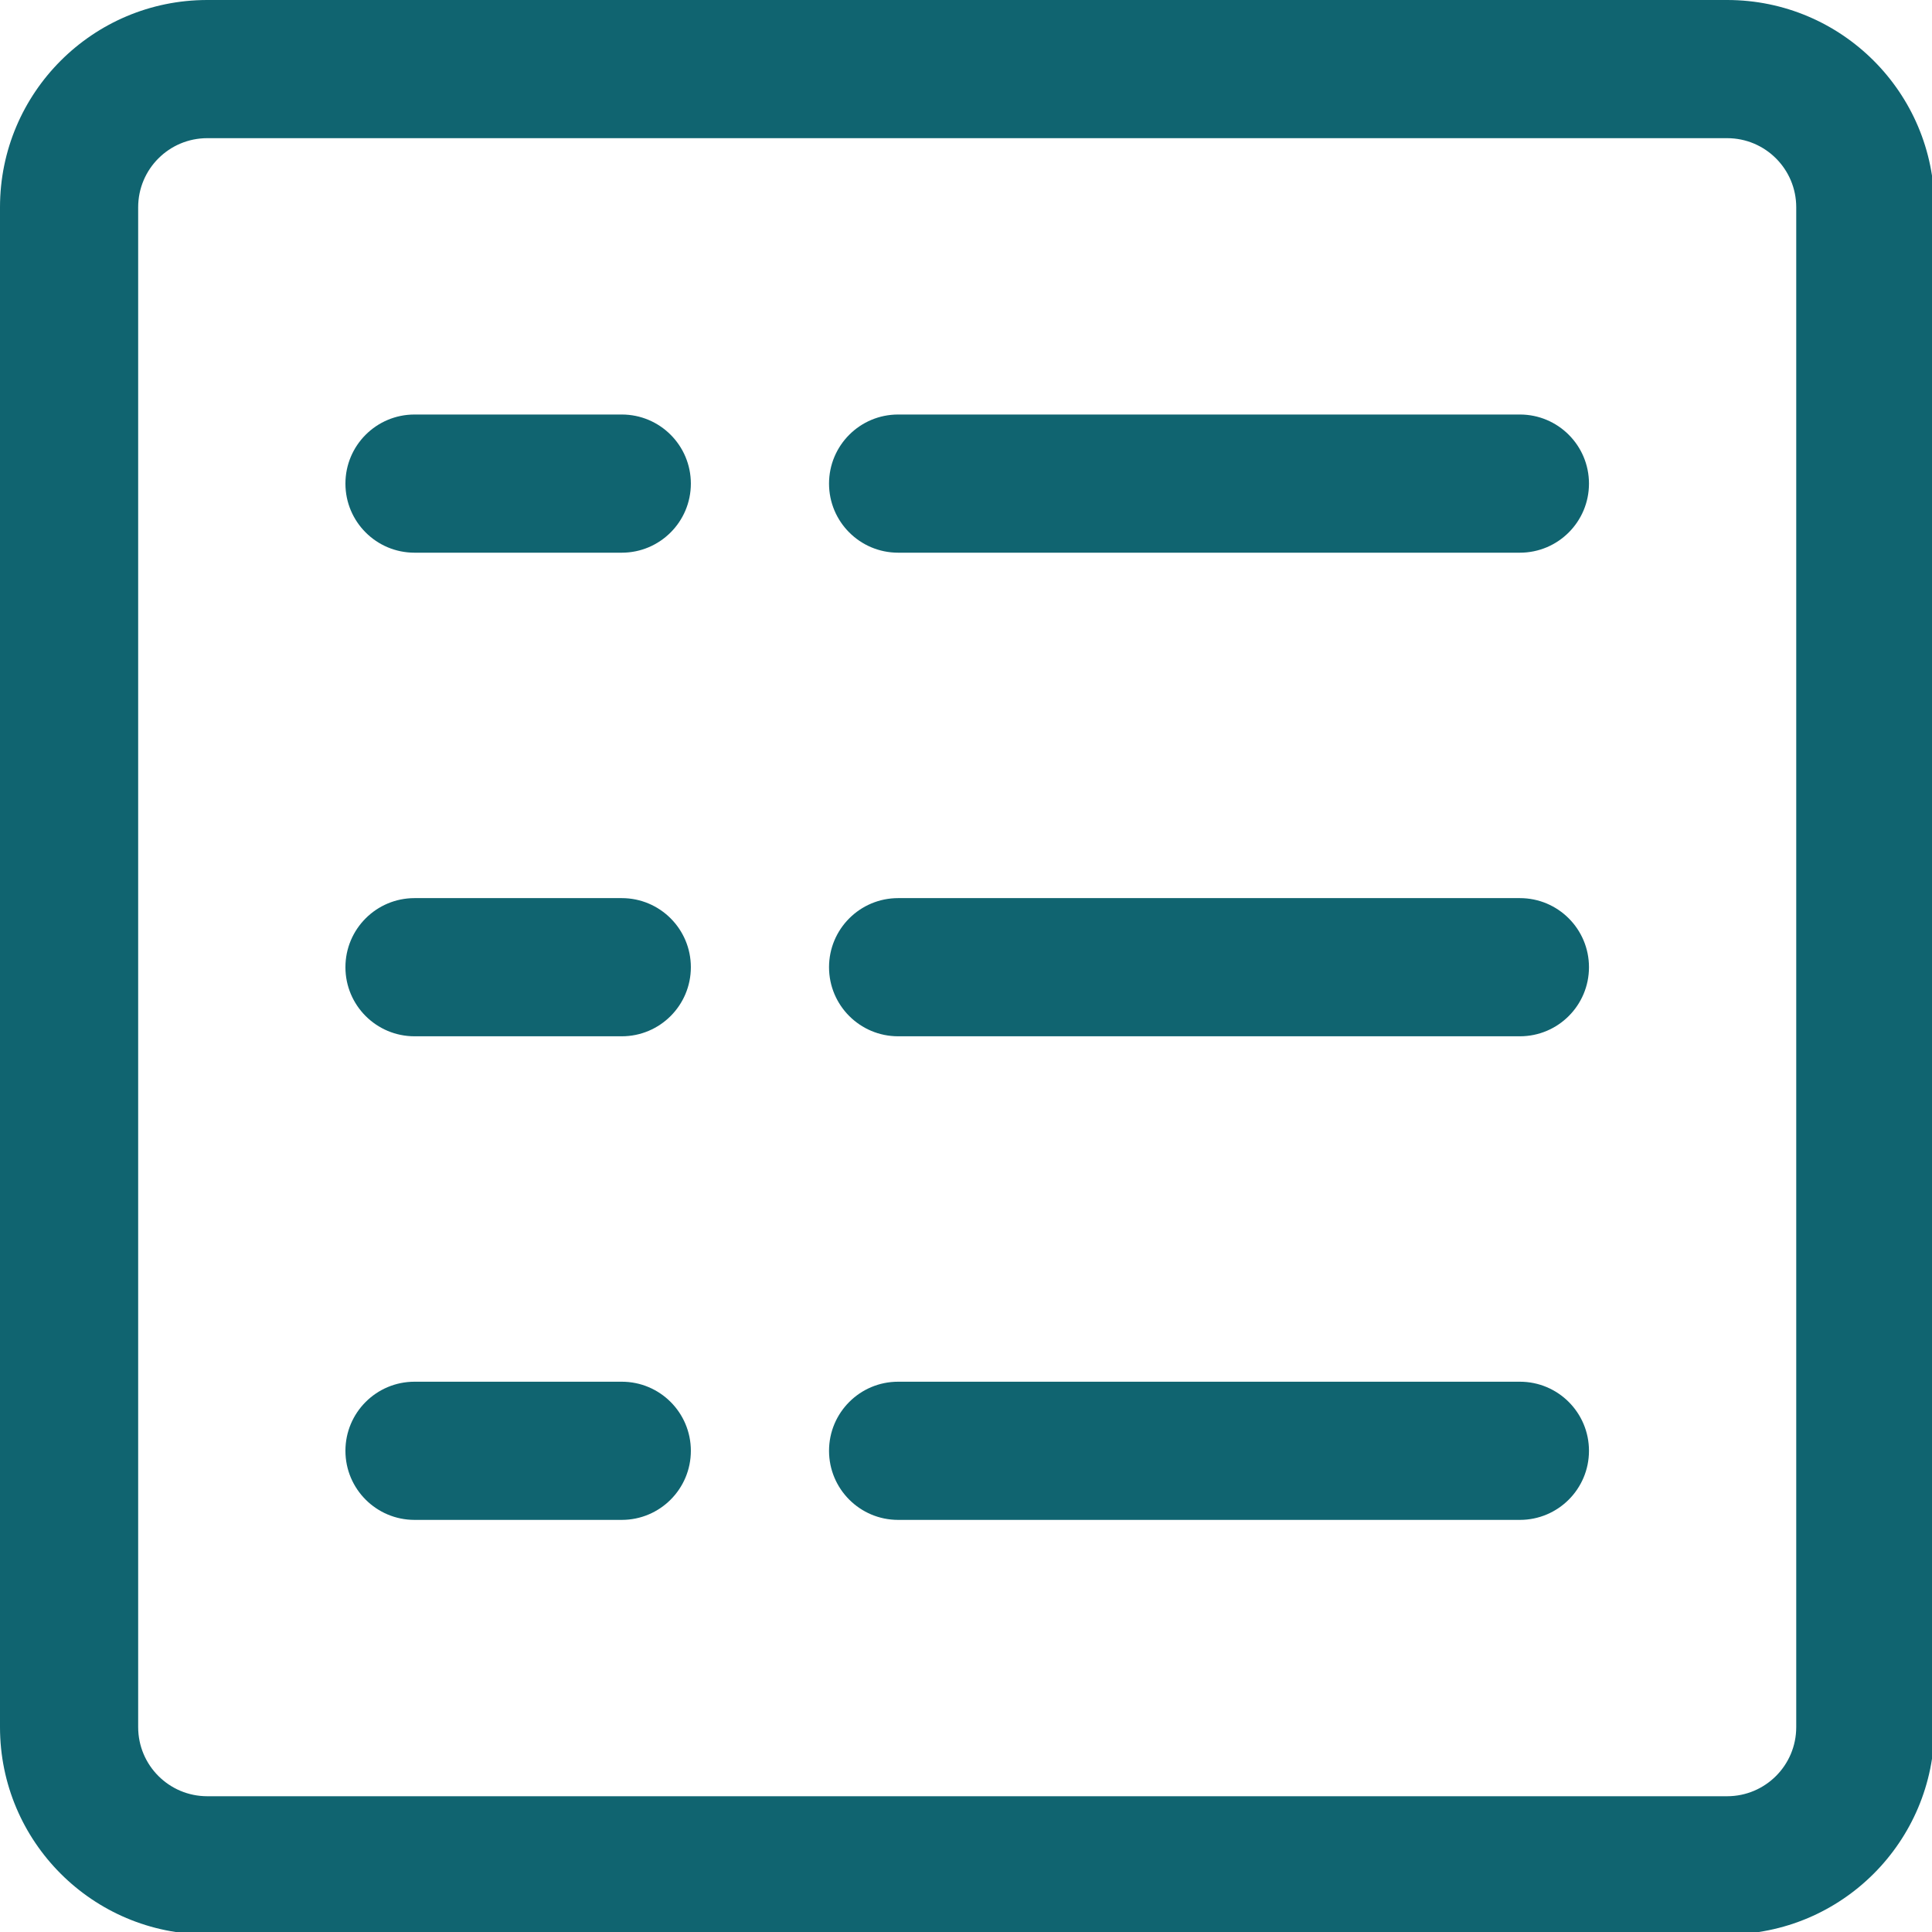
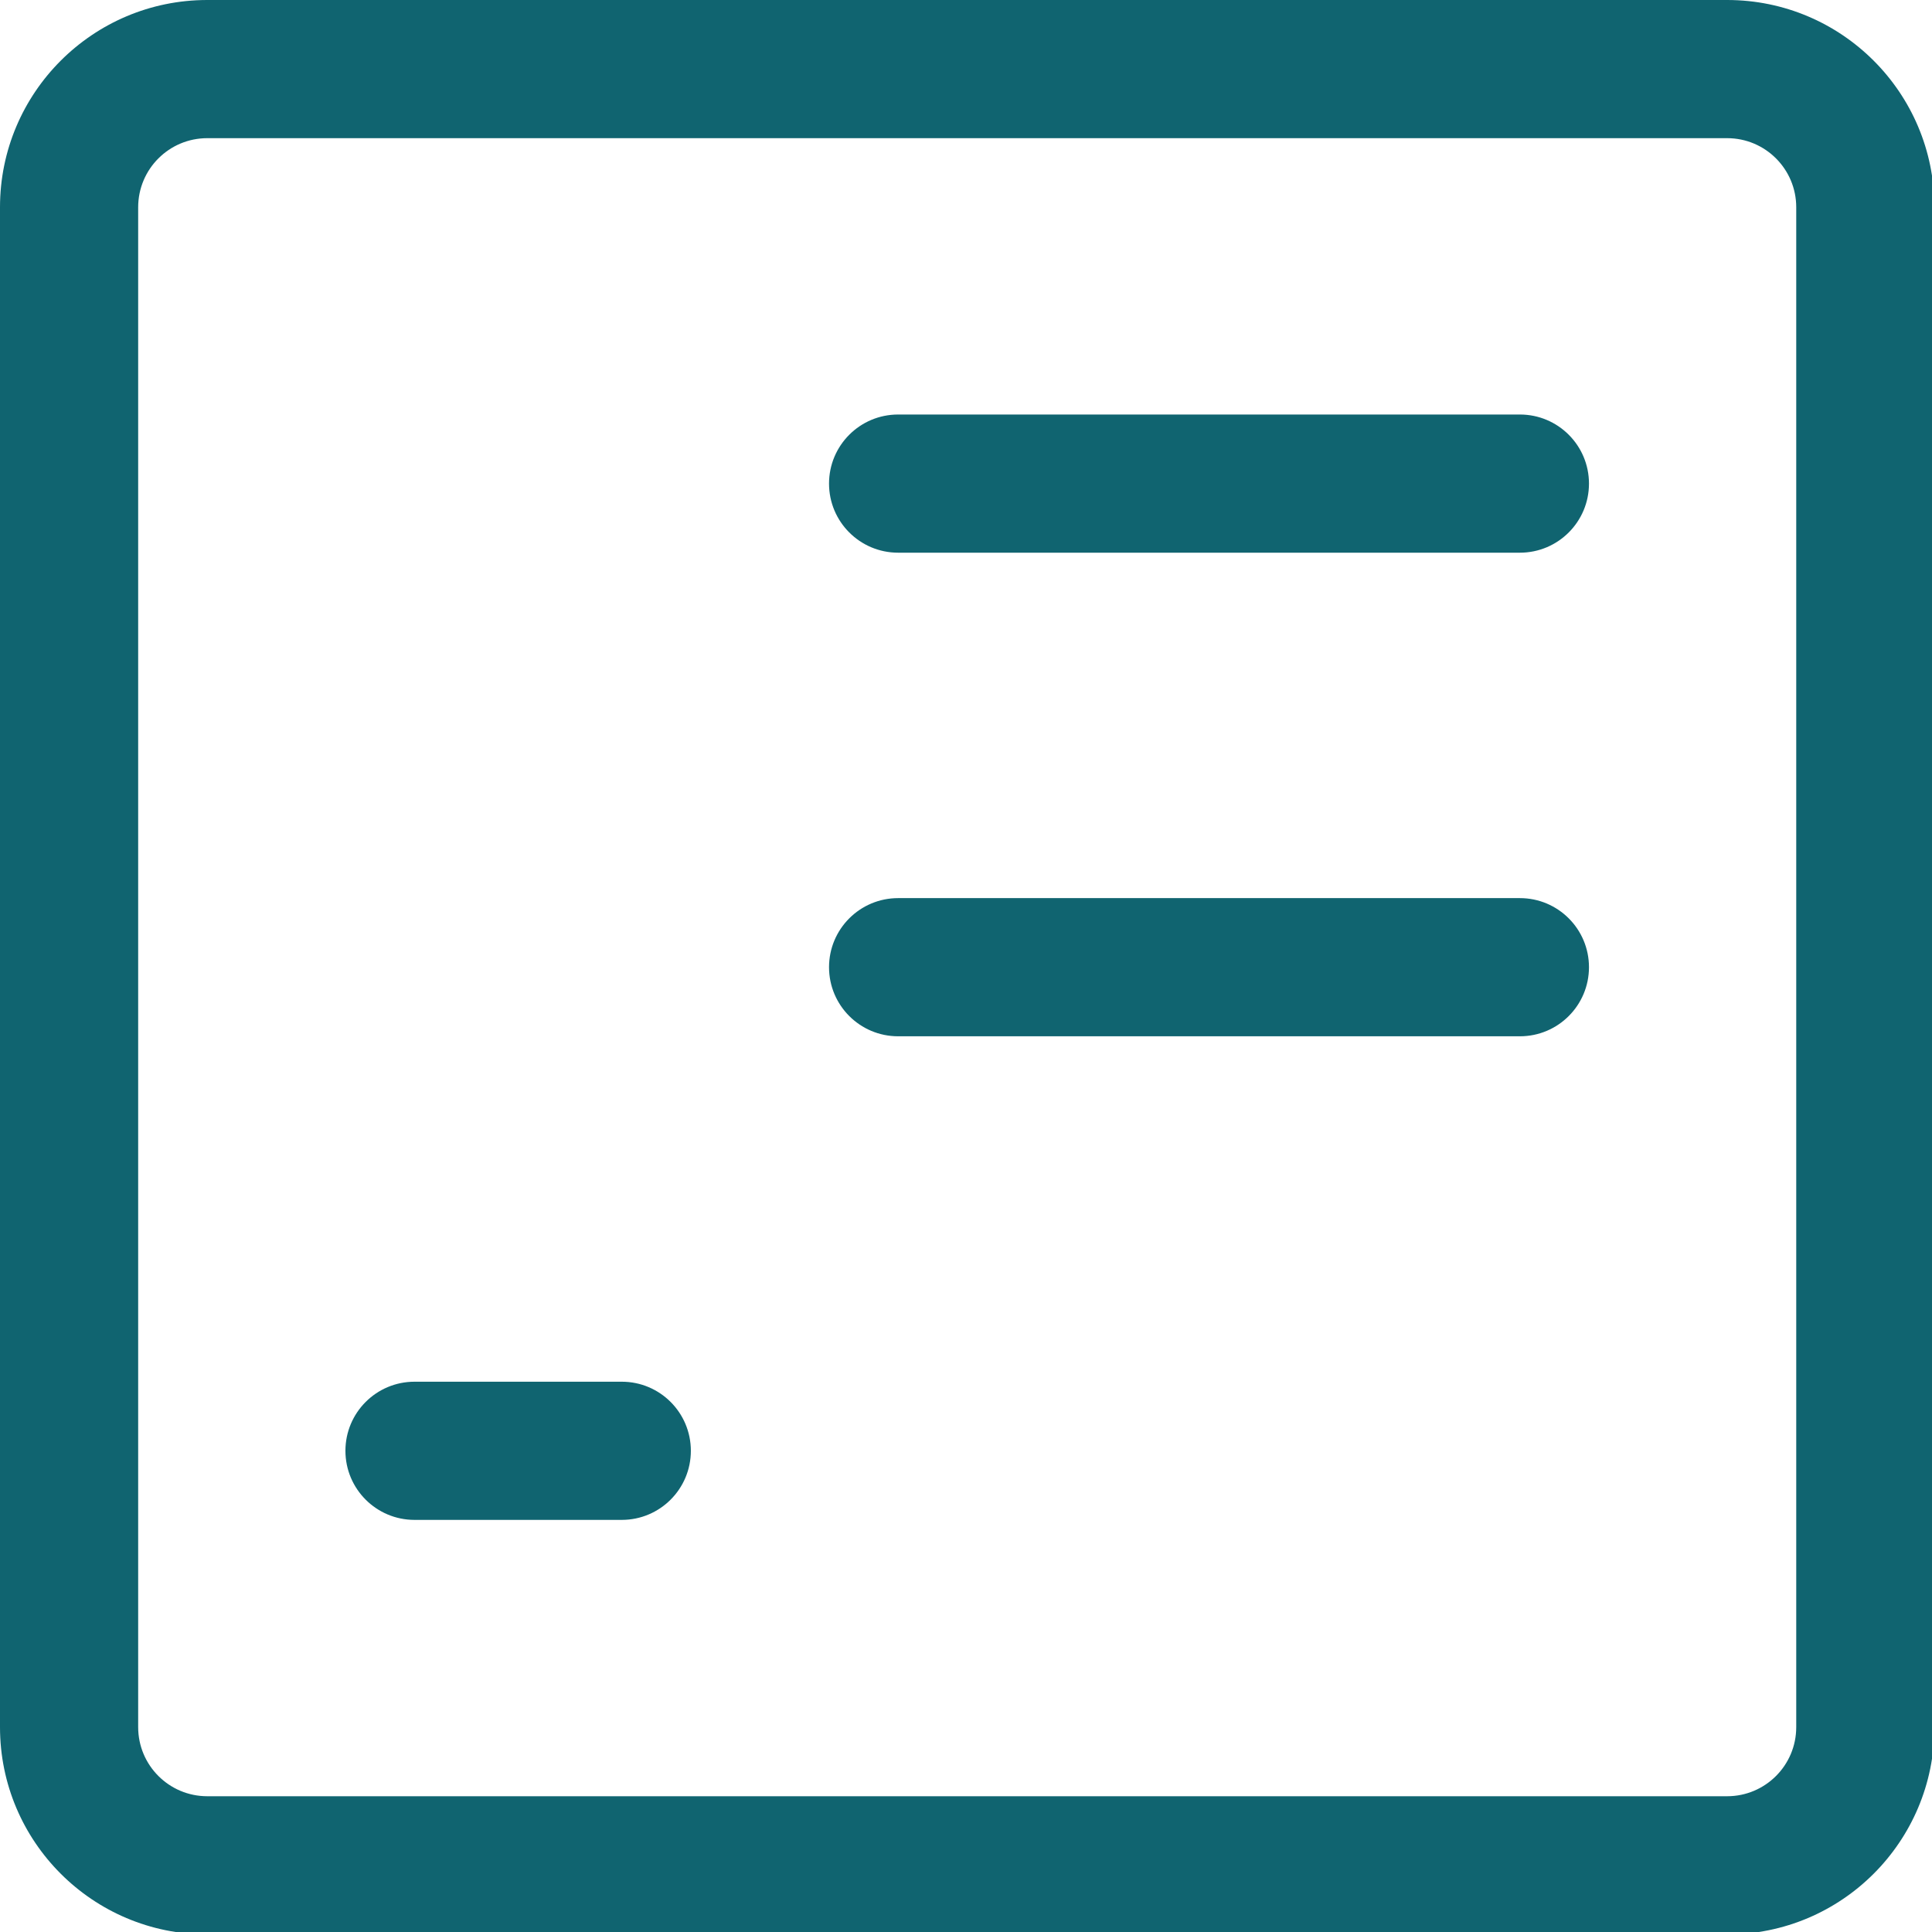
<svg xmlns="http://www.w3.org/2000/svg" width="100%" height="100%" viewBox="0 0 42 42" version="1.1" xml:space="preserve" style="fill-rule:evenodd;clip-rule:evenodd;stroke-linejoin:round;stroke-miterlimit:2;">
  <g transform="matrix(0.088,0,0,0.088,0,0)">
    <g>
      <path d="M426.667,0L51.2,0C22.923,0 0,22.923 0,51.2L0,426.667C0,454.944 22.923,477.867 51.2,477.867L426.667,477.867C454.944,477.867 477.867,454.944 477.867,426.667L477.867,51.2C477.867,22.923 454.944,0 426.667,0ZM443.733,426.667C443.733,436.093 436.092,443.734 426.666,443.734L51.2,443.734C41.774,443.734 34.133,436.093 34.133,426.667L34.133,51.2C34.133,41.774 41.774,34.133 51.2,34.133L426.667,34.133C436.093,34.133 443.734,41.774 443.734,51.2L443.734,426.667L443.733,426.667Z" style="fill:rgb(16,100,112);fill-rule:nonzero;" />
    </g>
    <g>
-       <path d="M153.6,102.4L102.4,102.4C92.974,102.4 85.333,110.041 85.333,119.467C85.333,128.893 92.974,136.534 102.4,136.534L153.6,136.534C163.026,136.534 170.667,128.893 170.667,119.467C170.667,110.041 163.026,102.4 153.6,102.4Z" style="fill:rgb(16,100,112);fill-rule:nonzero;" />
-     </g>
+       </g>
    <g>
      <path d="M375.467,102.4L221.867,102.4C212.441,102.4 204.8,110.041 204.8,119.467C204.8,128.893 212.441,136.534 221.867,136.534L375.467,136.534C384.893,136.534 392.534,128.893 392.534,119.467C392.534,110.041 384.892,102.4 375.467,102.4Z" style="fill:rgb(16,100,112);fill-rule:nonzero;" />
    </g>
    <g>
-       <path d="M153.6,221.867L102.4,221.867C92.974,221.867 85.333,229.508 85.333,238.934C85.333,248.36 92.974,256 102.4,256L153.6,256C163.026,256 170.667,248.359 170.667,238.933C170.667,229.507 163.026,221.867 153.6,221.867Z" style="fill:rgb(16,100,112);fill-rule:nonzero;" />
-     </g>
+       </g>
    <g>
      <path d="M375.467,221.867L221.867,221.867C212.441,221.867 204.8,229.508 204.8,238.934C204.8,248.36 212.441,256 221.867,256L375.467,256C384.893,256 392.534,248.359 392.534,238.933C392.534,229.507 384.892,221.867 375.467,221.867Z" style="fill:rgb(16,100,112);fill-rule:nonzero;" />
    </g>
    <g>
      <path d="M153.6,341.333L102.4,341.333C92.974,341.333 85.333,348.974 85.333,358.4C85.333,367.826 92.974,375.467 102.4,375.467L153.6,375.467C163.026,375.467 170.667,367.826 170.667,358.4C170.667,348.974 163.026,341.333 153.6,341.333Z" style="fill:rgb(16,100,112);fill-rule:nonzero;" />
    </g>
    <g>
-       <path d="M375.467,341.333L221.867,341.333C212.441,341.333 204.8,348.974 204.8,358.4C204.8,367.826 212.441,375.467 221.867,375.467L375.467,375.467C384.893,375.467 392.534,367.826 392.534,358.4C392.534,348.974 384.892,341.333 375.467,341.333Z" style="fill:rgb(16,100,112);fill-rule:nonzero;" />
-     </g>
+       </g>
  </g>
</svg>